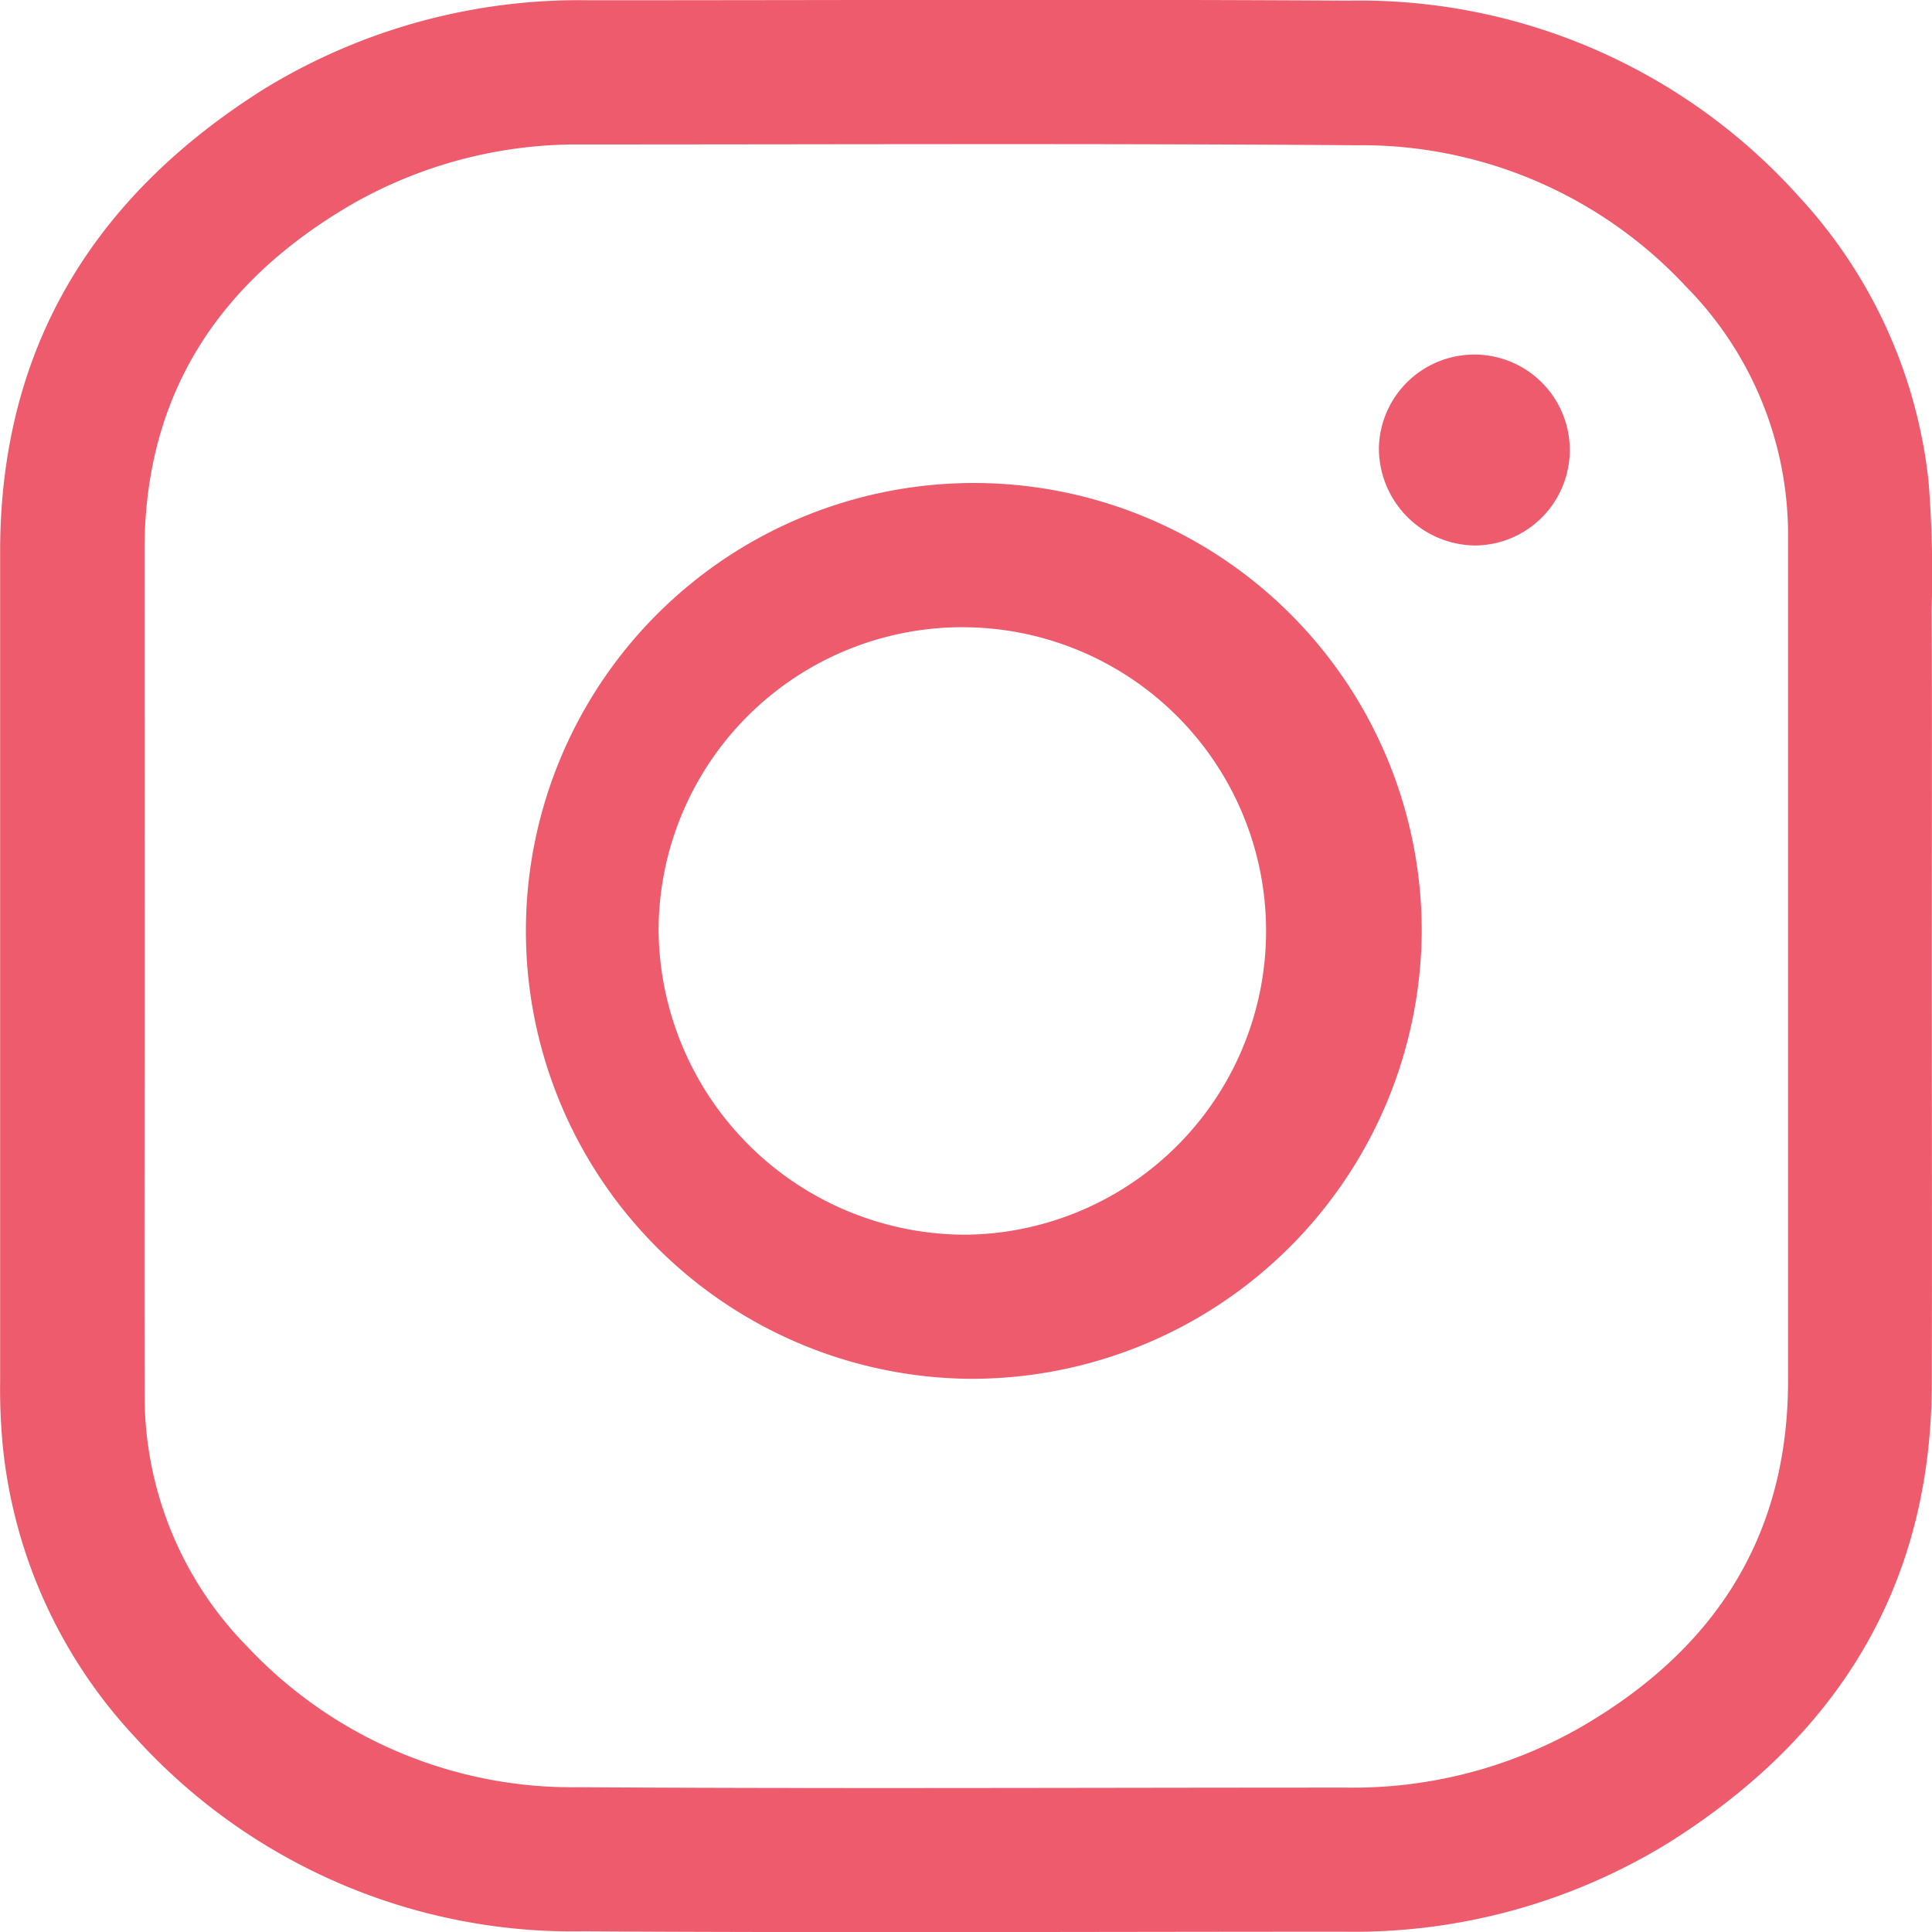
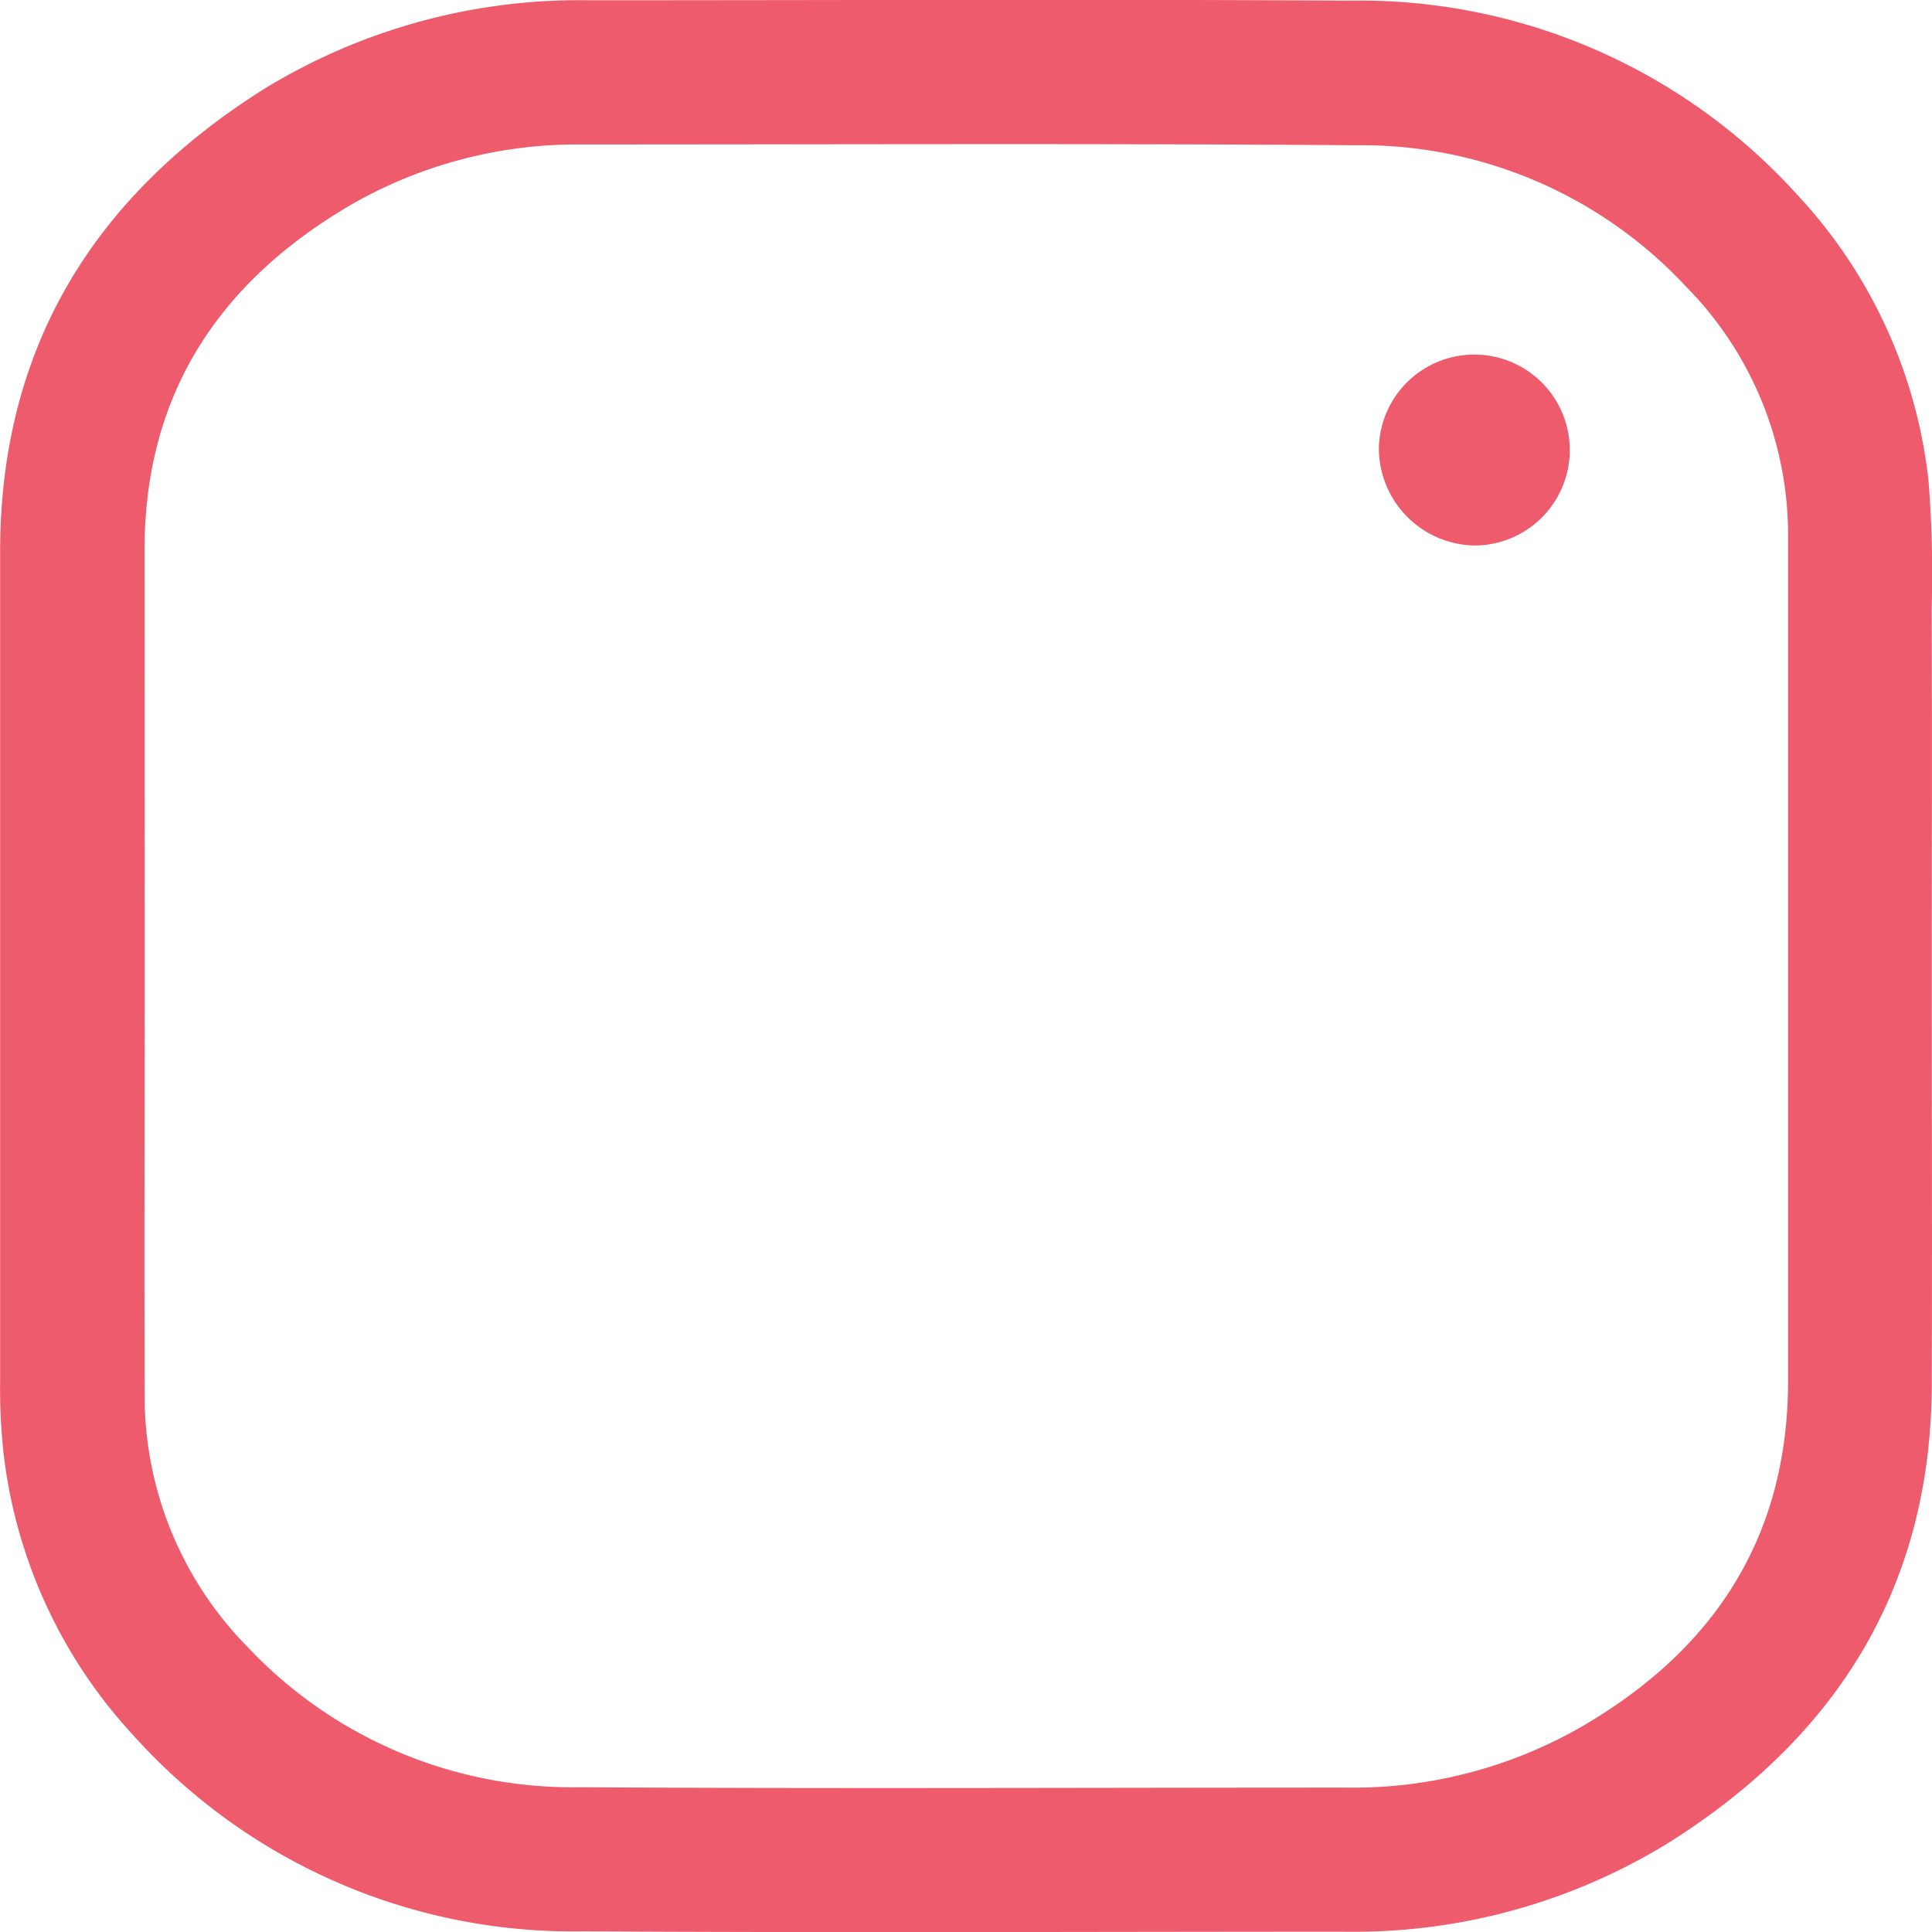
<svg xmlns="http://www.w3.org/2000/svg" width="56.505" height="56.507" viewBox="0 0 56.505 56.507">
  <g id="ic" transform="translate(-20.893 -19.865)">
    <g id="iconfinder_INSTAGRAM_1217174" transform="translate(20.893 19.865)">
      <path id="Caminho_309" data-name="Caminho 309" d="M65.355,37.146c0,4.077.011,8.154,0,12.242-.023,5.922-2.779,10.306-7.7,13.4a17.547,17.547,0,0,1-9.475,2.6c-7.425,0-14.838.034-22.263-.011A17.265,17.265,0,0,1,12.8,59.693a14.611,14.611,0,0,1-3.849-8.381,17.442,17.442,0,0,1-.091-2.038q0-12.179,0-24.358C8.895,18.982,11.651,14.6,16.57,11.5A17.641,17.641,0,0,1,26.1,8.9c7.4,0,14.8-.034,22.206.011A17.255,17.255,0,0,1,61.46,14.632a14.563,14.563,0,0,1,3.8,8.336,34.363,34.363,0,0,1,.091,3.747C65.366,30.2,65.355,33.672,65.355,37.146Zm-52.269,0c0,4.179-.011,8.347,0,12.526A10.451,10.451,0,0,0,16.1,57.063a13.038,13.038,0,0,0,9.68,4.1c7.482.046,14.952.011,22.434.011a13.416,13.416,0,0,0,6.81-1.731c3.917-2.243,6.127-5.546,6.127-10.169V24.619a10.332,10.332,0,0,0-2.984-7.345,12.96,12.96,0,0,0-9.657-4.134c-7.561-.057-15.111-.023-22.673-.023a13.273,13.273,0,0,0-6.639,1.72c-3.906,2.255-6.127,5.557-6.115,10.181Z" transform="translate(-8.856 -8.892)" fill="#ed5b6c" />
-       <path id="Caminho_310" data-name="Caminho 310" d="M154.244,159.192a13.1,13.1,0,1,1,13.289-13.039A13.169,13.169,0,0,1,154.244,159.192Zm0-4.214a8.884,8.884,0,1,0-9.031-8.905A8.983,8.983,0,0,0,154.244,154.978Z" transform="translate(-125.952 -118.867)" fill="#ed5b6c" />
      <path id="Caminho_311" data-name="Caminho 311" d="M363,100.915a2.792,2.792,0,1,1,2.813,2.892A2.845,2.845,0,0,1,363,100.915Z" transform="translate(-322.671 -87.853)" fill="#ed5b6c" />
    </g>
  </g>
</svg>